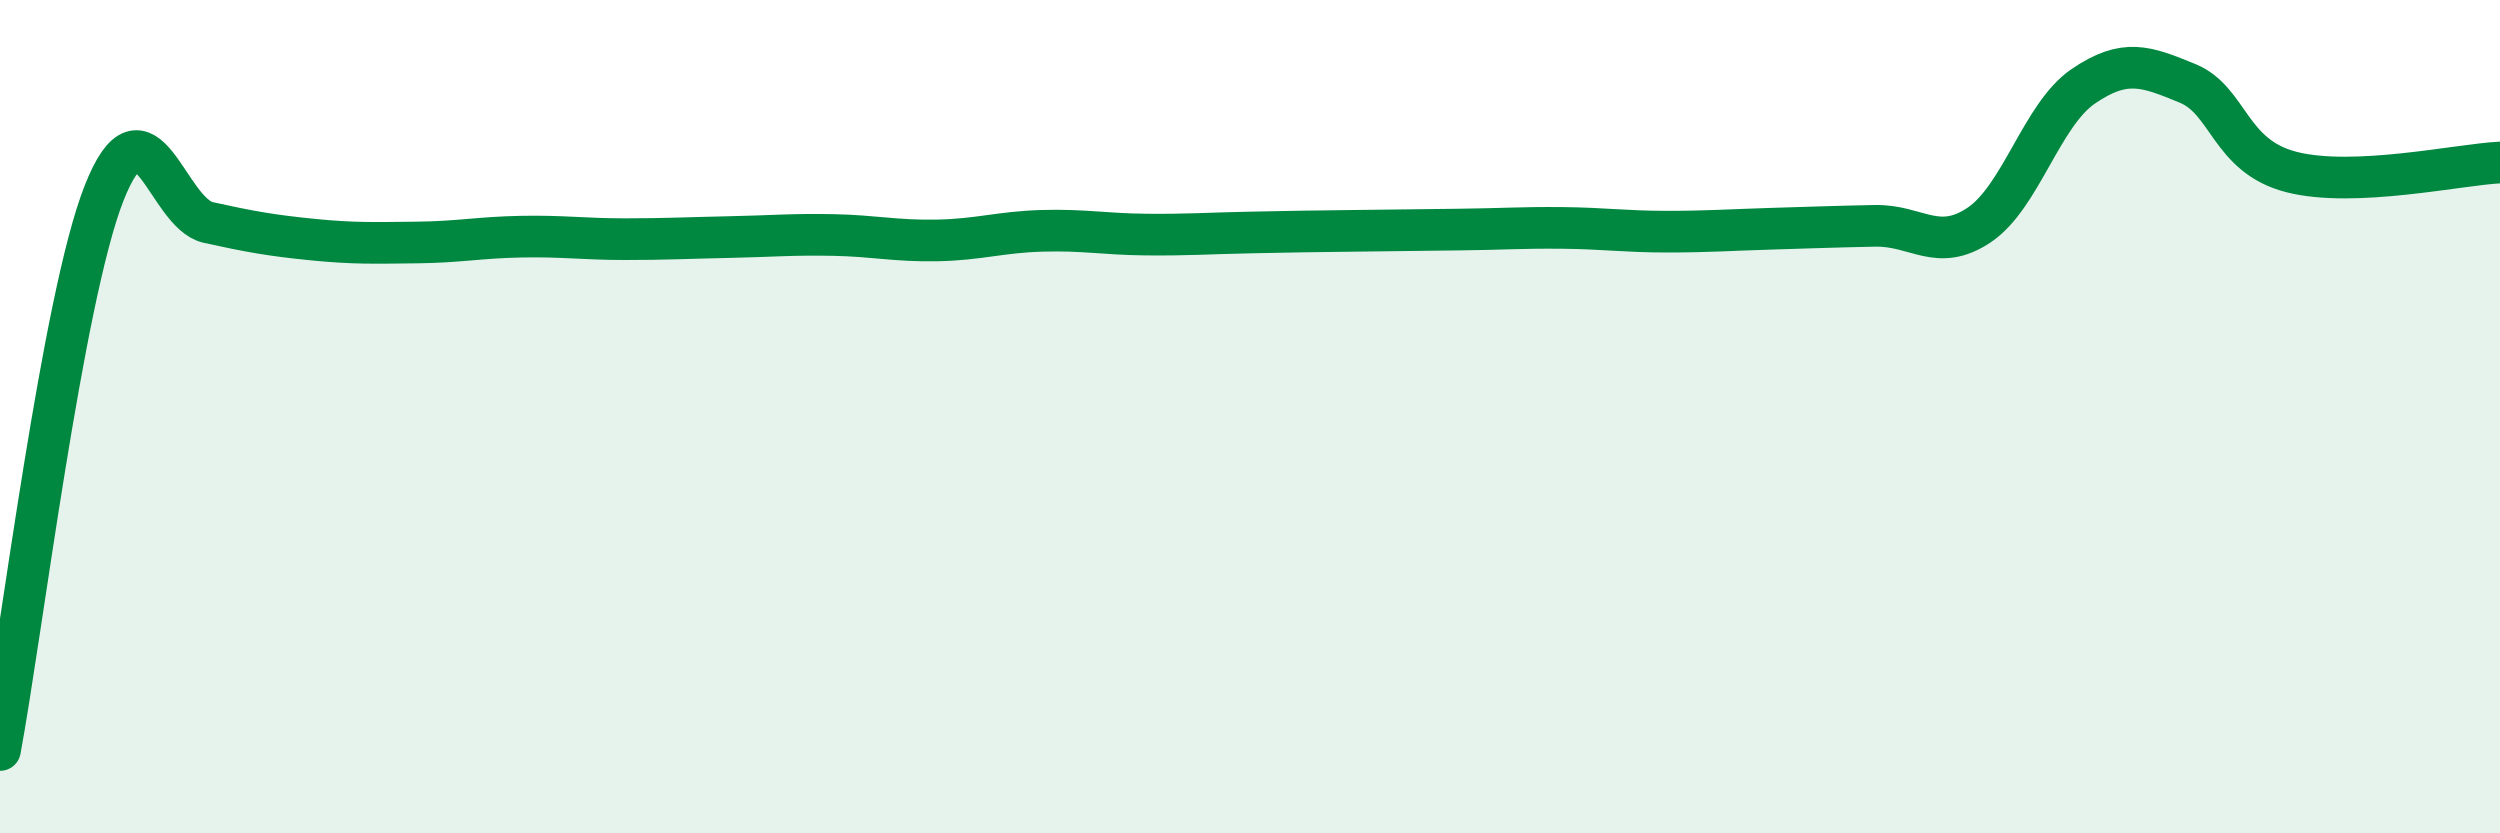
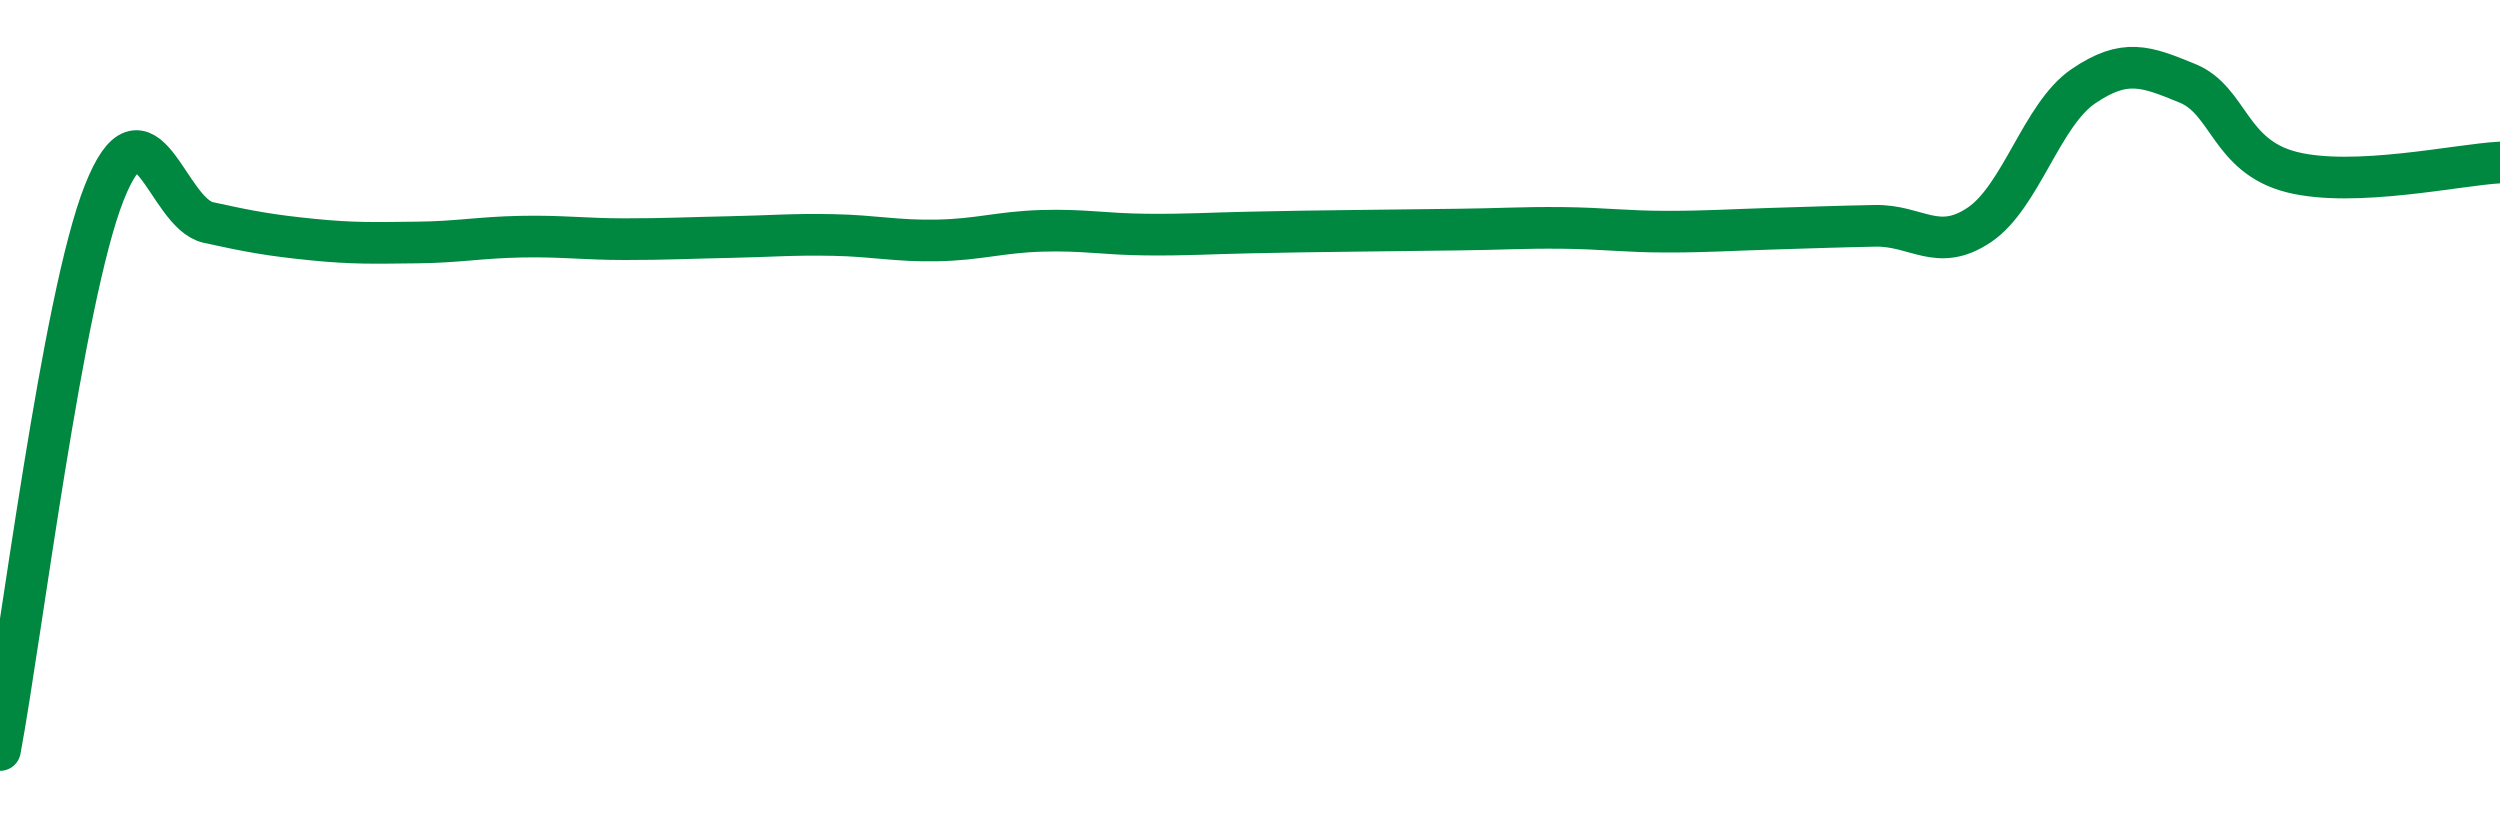
<svg xmlns="http://www.w3.org/2000/svg" width="60" height="20" viewBox="0 0 60 20">
-   <path d="M 0,18 C 0.5,15.33 1.5,7.16 2.5,4.63 C 3.5,2.1 4,5.12 5,5.34 C 6,5.56 6.5,5.65 7.5,5.75 C 8.5,5.85 9,5.83 10,5.82 C 11,5.81 11.5,5.7 12.5,5.68 C 13.5,5.66 14,5.74 15,5.74 C 16,5.74 16.5,5.71 17.5,5.69 C 18.5,5.67 19,5.62 20,5.64 C 21,5.66 21.5,5.79 22.5,5.77 C 23.5,5.75 24,5.57 25,5.54 C 26,5.51 26.5,5.62 27.5,5.63 C 28.5,5.64 29,5.6 30,5.58 C 31,5.56 31.5,5.55 32.5,5.54 C 33.5,5.53 34,5.52 35,5.51 C 36,5.5 36.5,5.46 37.5,5.47 C 38.5,5.48 39,5.56 40,5.56 C 41,5.56 41.5,5.52 42.5,5.49 C 43.5,5.46 44,5.44 45,5.42 C 46,5.4 46.5,6.07 47.5,5.4 C 48.5,4.73 49,2.75 50,2.07 C 51,1.39 51.5,1.59 52.5,2 C 53.5,2.41 53.5,3.75 55,4.13 C 56.5,4.51 59,3.95 60,3.9L60 20L0 20Z" fill="#008740" opacity="0.1" stroke-linecap="round" stroke-linejoin="round" />
  <path d="M 0,18 C 0.5,15.33 1.5,7.16 2.5,4.63 C 3.5,2.1 4,5.12 5,5.34 C 6,5.56 6.5,5.65 7.5,5.75 C 8.5,5.85 9,5.83 10,5.82 C 11,5.81 11.5,5.7 12.5,5.68 C 13.5,5.66 14,5.74 15,5.74 C 16,5.74 16.5,5.71 17.5,5.69 C 18.5,5.67 19,5.62 20,5.64 C 21,5.66 21.5,5.79 22.5,5.77 C 23.5,5.75 24,5.57 25,5.54 C 26,5.51 26.5,5.62 27.5,5.63 C 28.5,5.64 29,5.6 30,5.58 C 31,5.56 31.5,5.55 32.5,5.54 C 33.5,5.53 34,5.52 35,5.51 C 36,5.5 36.5,5.46 37.5,5.47 C 38.5,5.48 39,5.56 40,5.56 C 41,5.56 41.5,5.52 42.5,5.49 C 43.5,5.46 44,5.44 45,5.42 C 46,5.4 46.5,6.07 47.5,5.4 C 48.5,4.73 49,2.75 50,2.07 C 51,1.39 51.5,1.59 52.5,2 C 53.5,2.41 53.5,3.75 55,4.13 C 56.5,4.51 59,3.95 60,3.9" stroke="#008740" stroke-width="1" fill="none" stroke-linecap="round" stroke-linejoin="round" />
</svg>